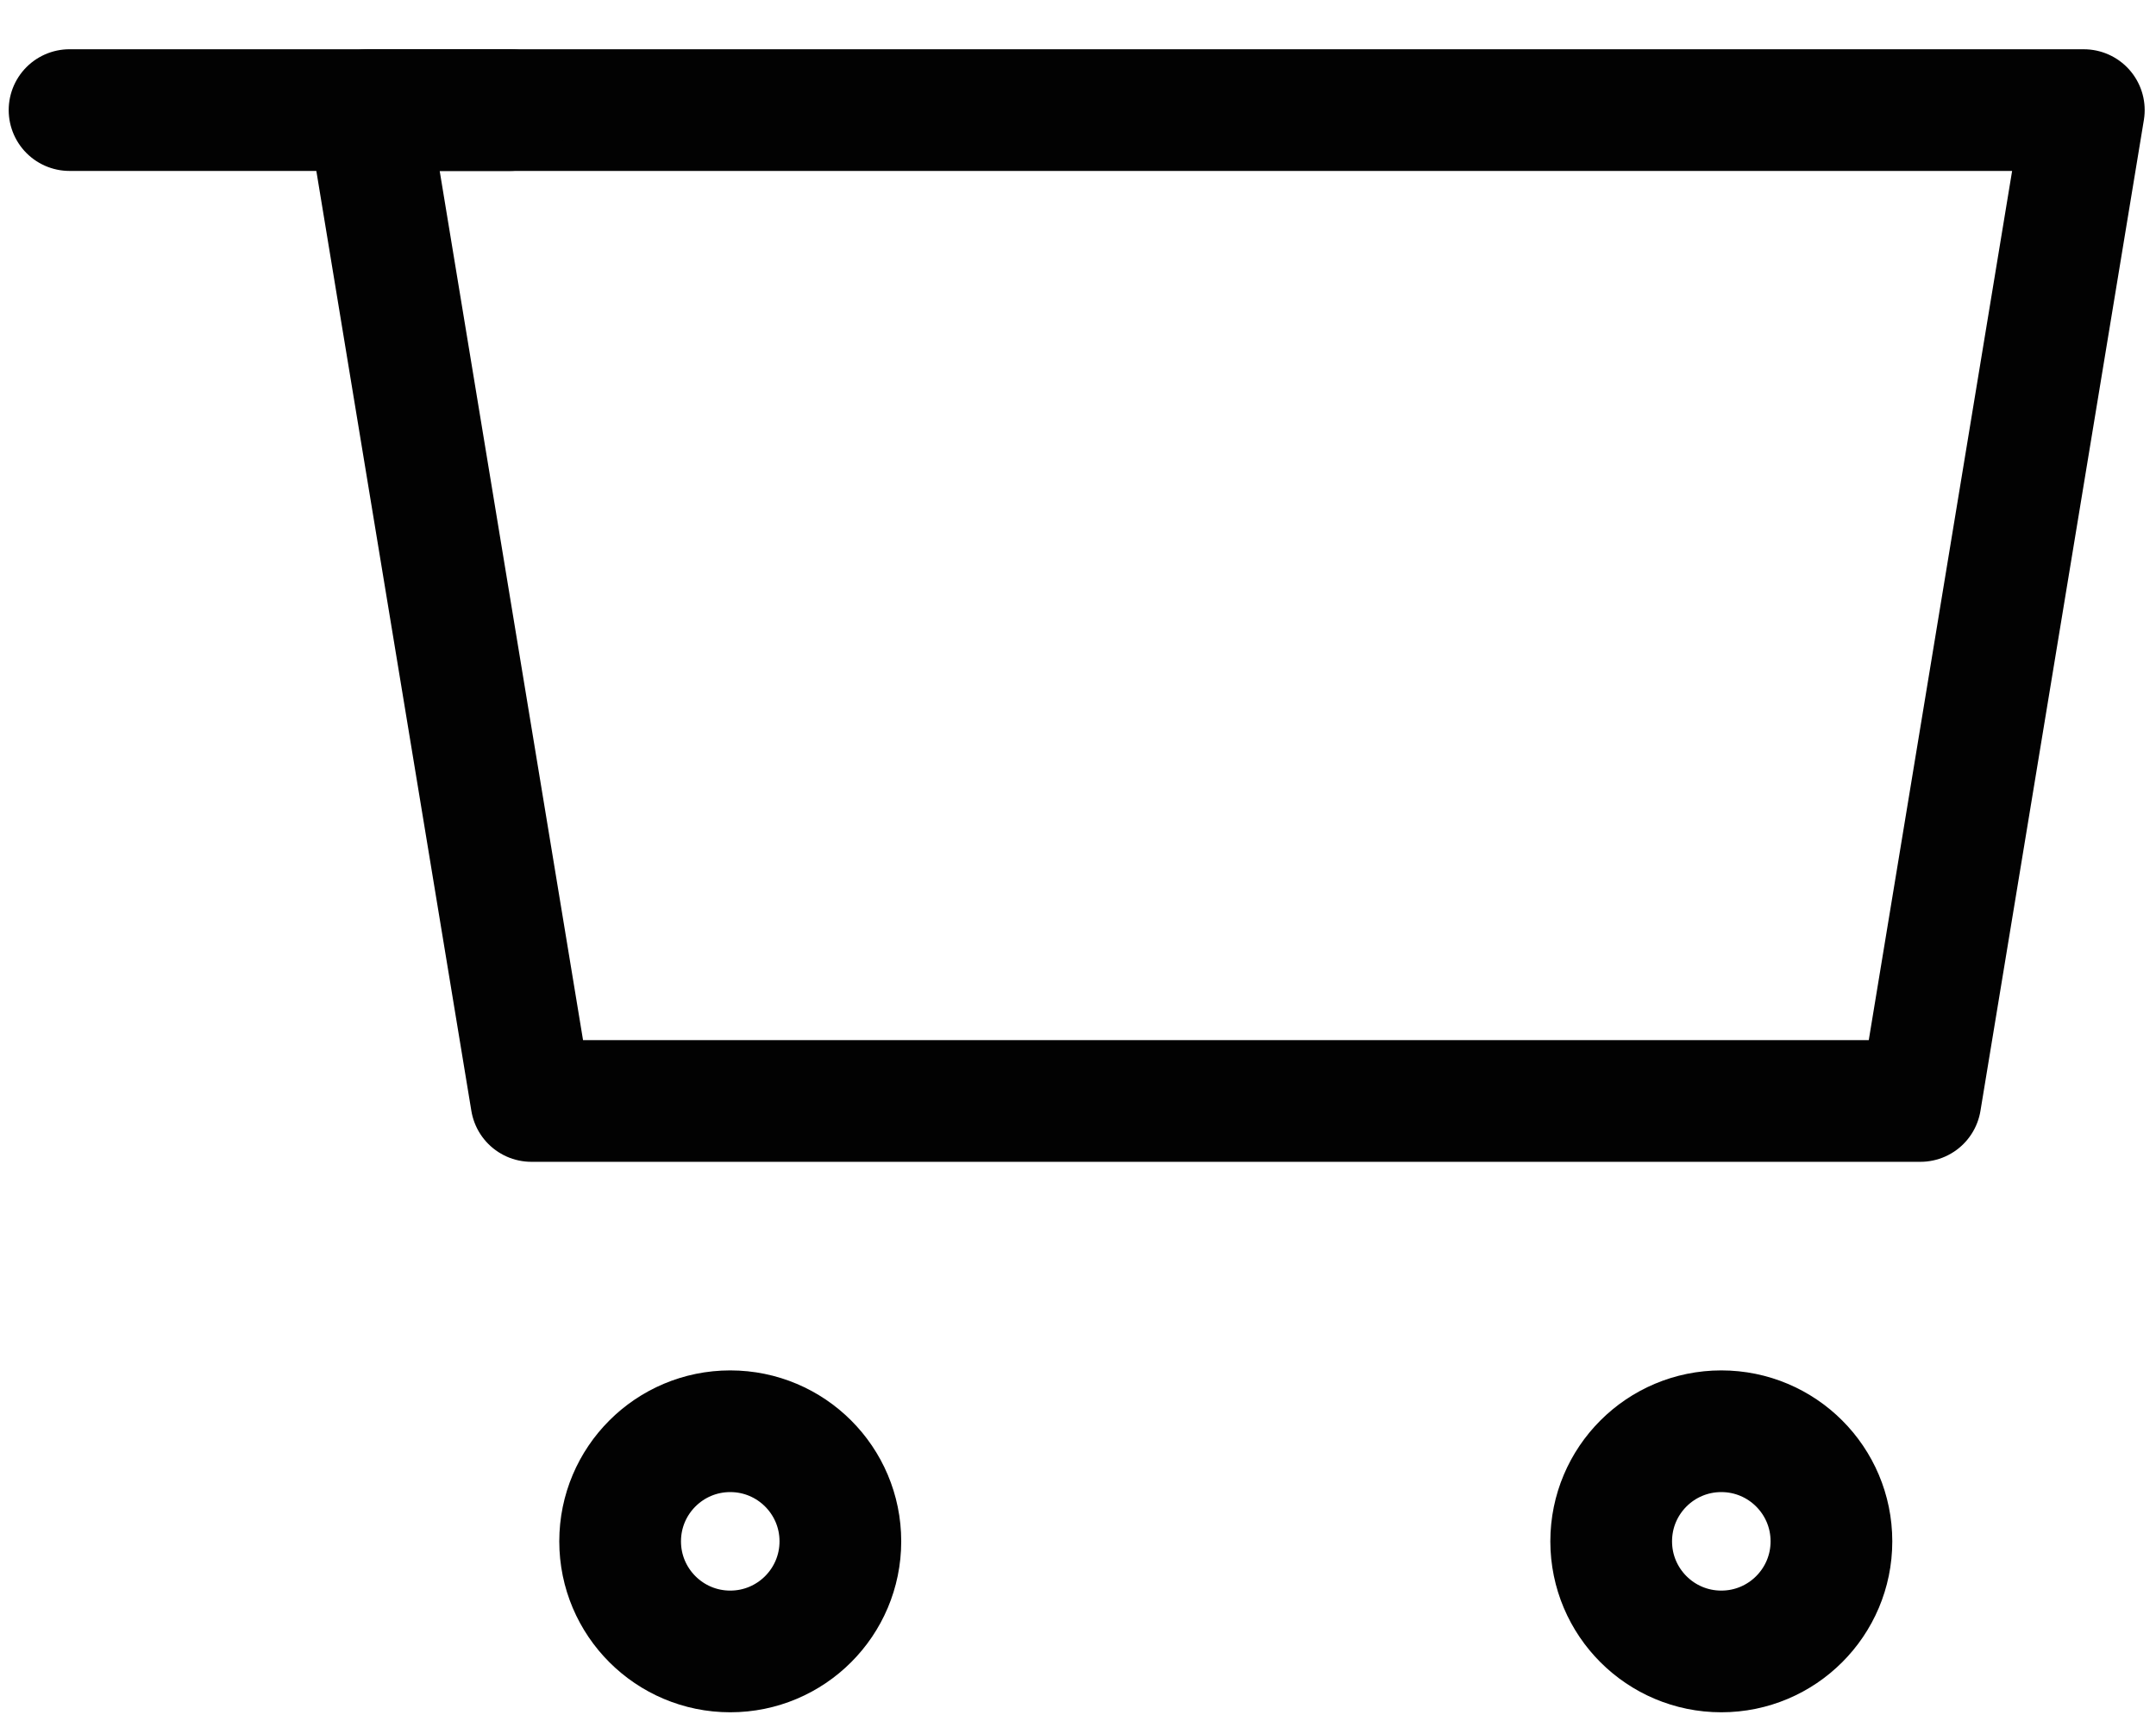
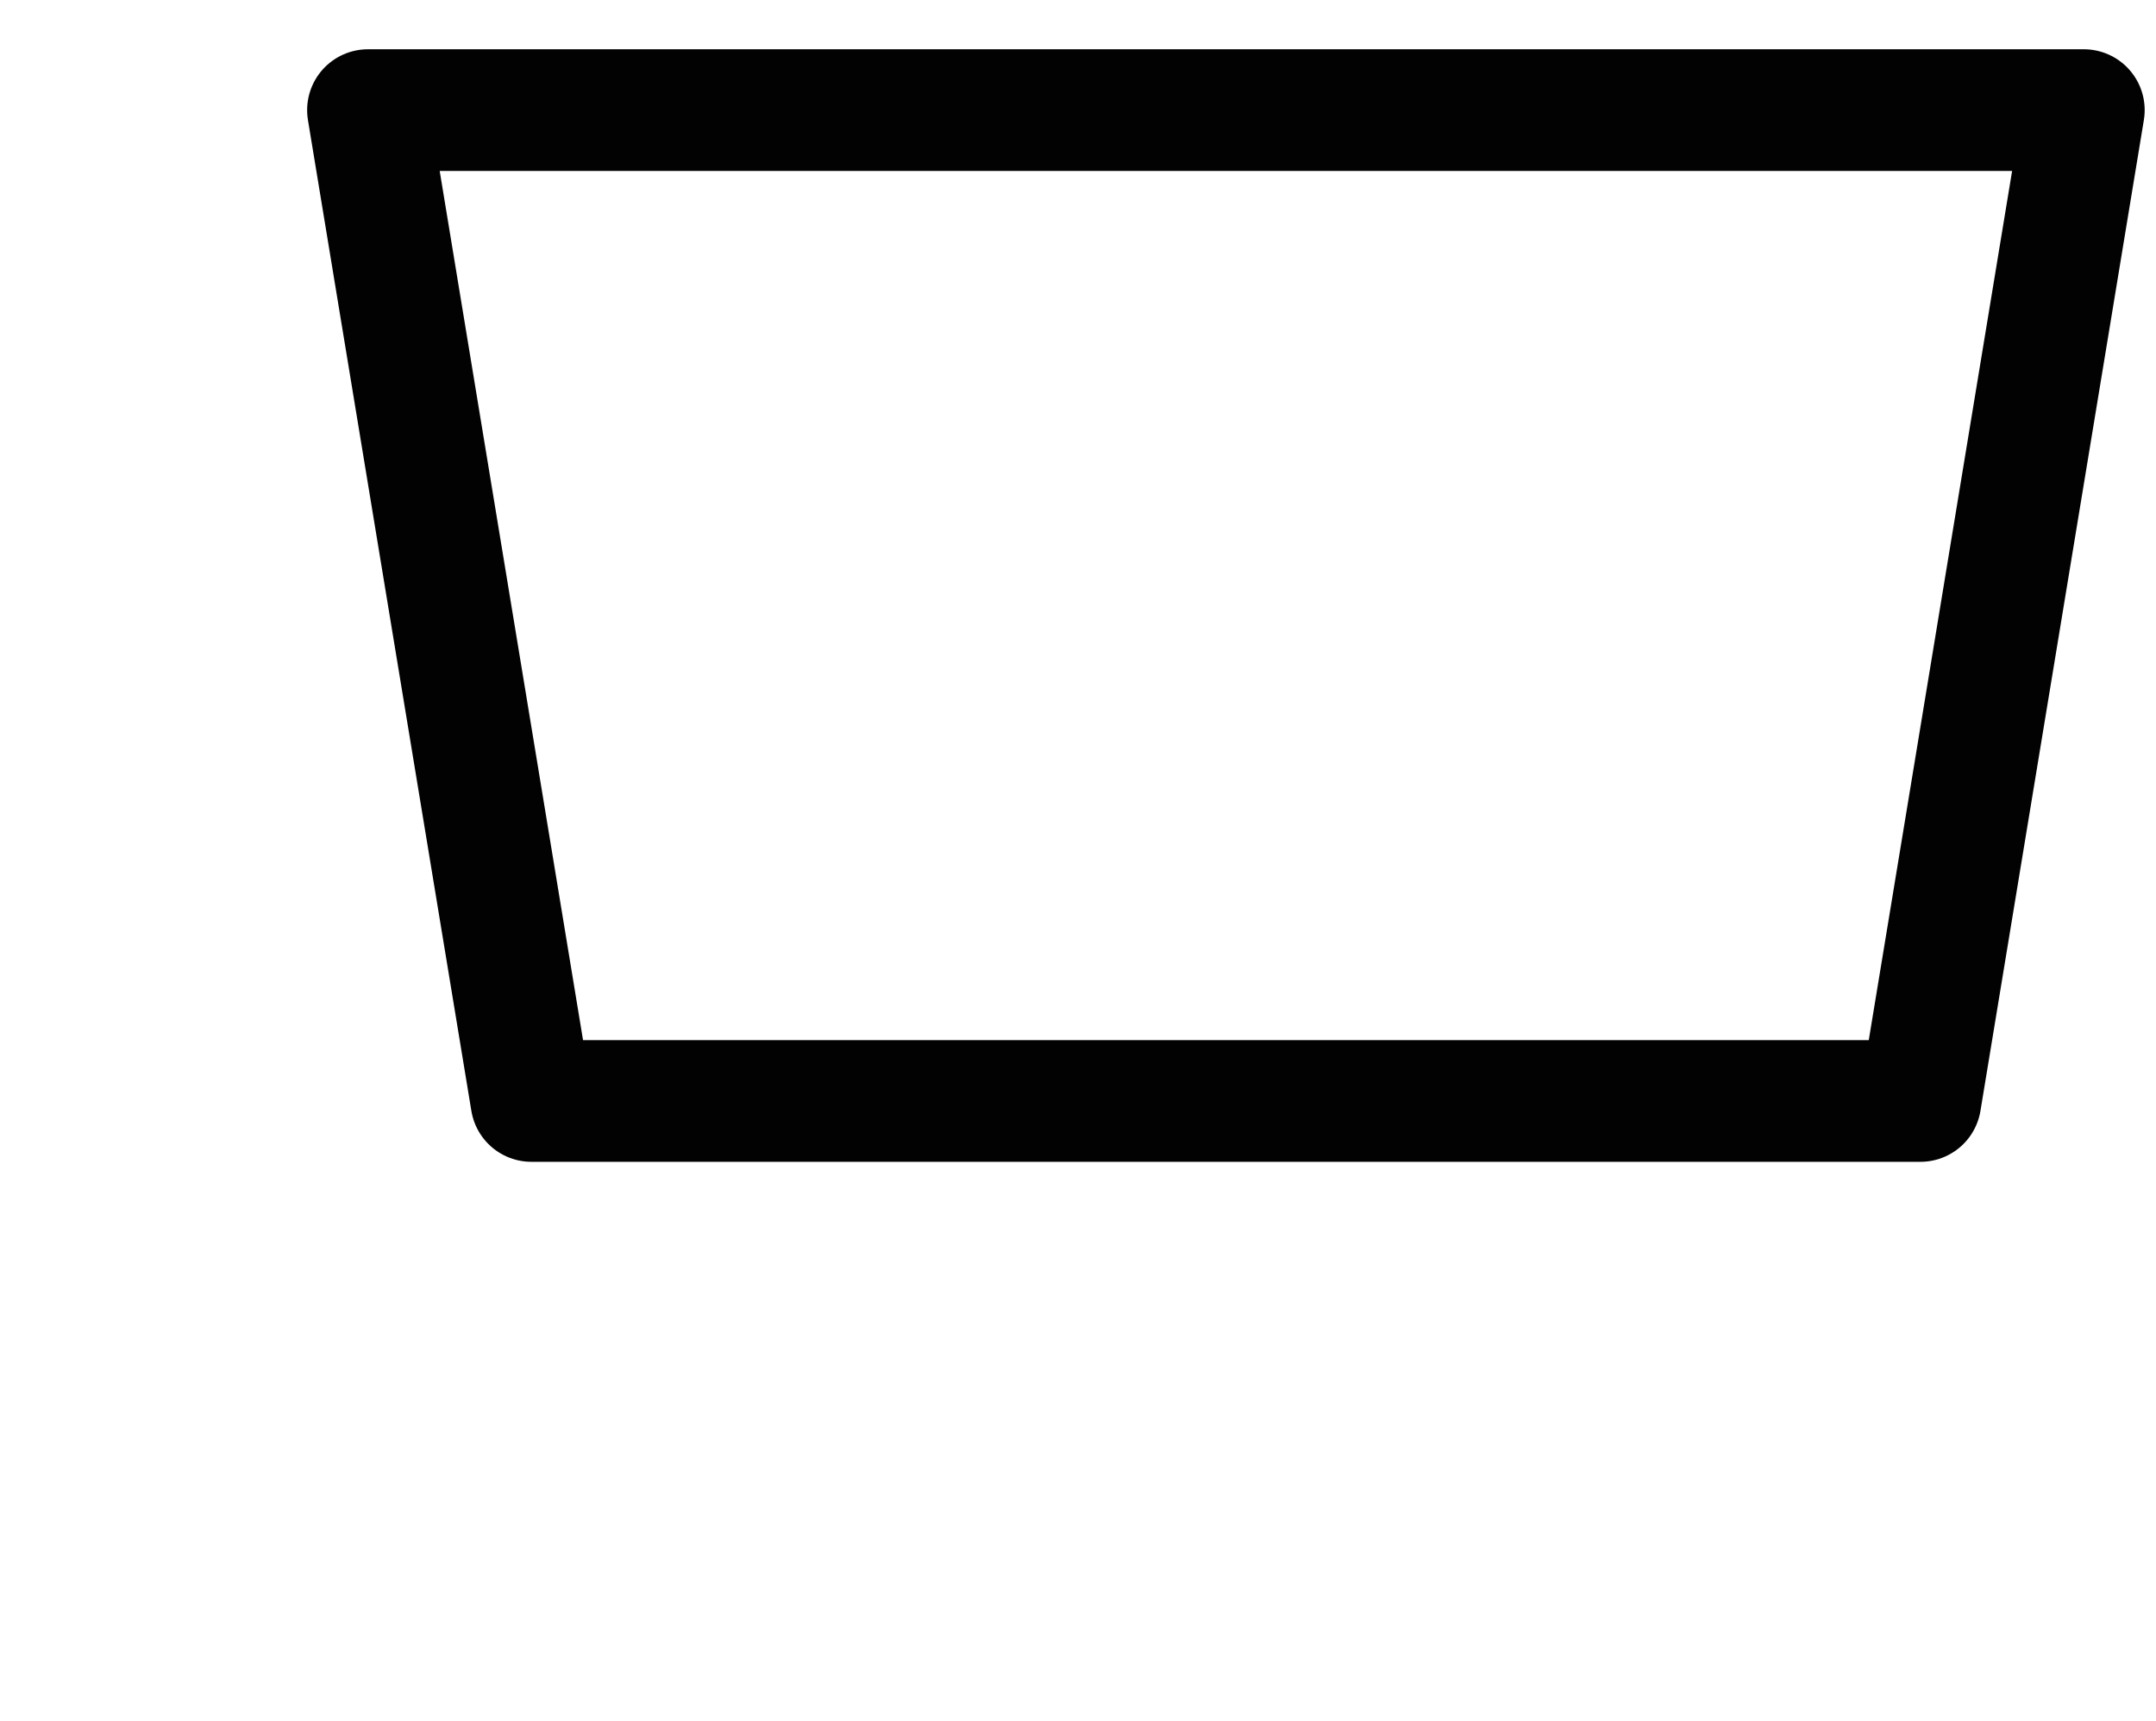
<svg xmlns="http://www.w3.org/2000/svg" width="124" height="99" viewBox="0 0 124 99" fill="none">
  <path fill-rule="evenodd" clip-rule="evenodd" d="M21.164 6.334H119.849L110.45 63.334H30.563L21.164 6.334Z" stroke="#020202" stroke-width="7" stroke-linecap="round" stroke-linejoin="round" />
-   <path fill-rule="evenodd" clip-rule="evenodd" d="M41.999 95C45.497 95 48.333 92.164 48.333 88.666C48.333 85.168 45.497 82.333 41.999 82.333C38.502 82.333 35.666 85.168 35.666 88.666C35.666 92.164 38.502 95 41.999 95Z" stroke="#020202" stroke-width="7" />
-   <path fill-rule="evenodd" clip-rule="evenodd" d="M98.999 95C102.497 95 105.333 92.164 105.333 88.666C105.333 85.168 102.497 82.333 98.999 82.333C95.501 82.333 92.666 85.168 92.666 88.666C92.666 92.164 95.501 95 98.999 95Z" stroke="#020202" stroke-width="7" />
-   <path d="M29.333 6.333H4" stroke="#020202" stroke-width="7" stroke-linecap="round" />
</svg>